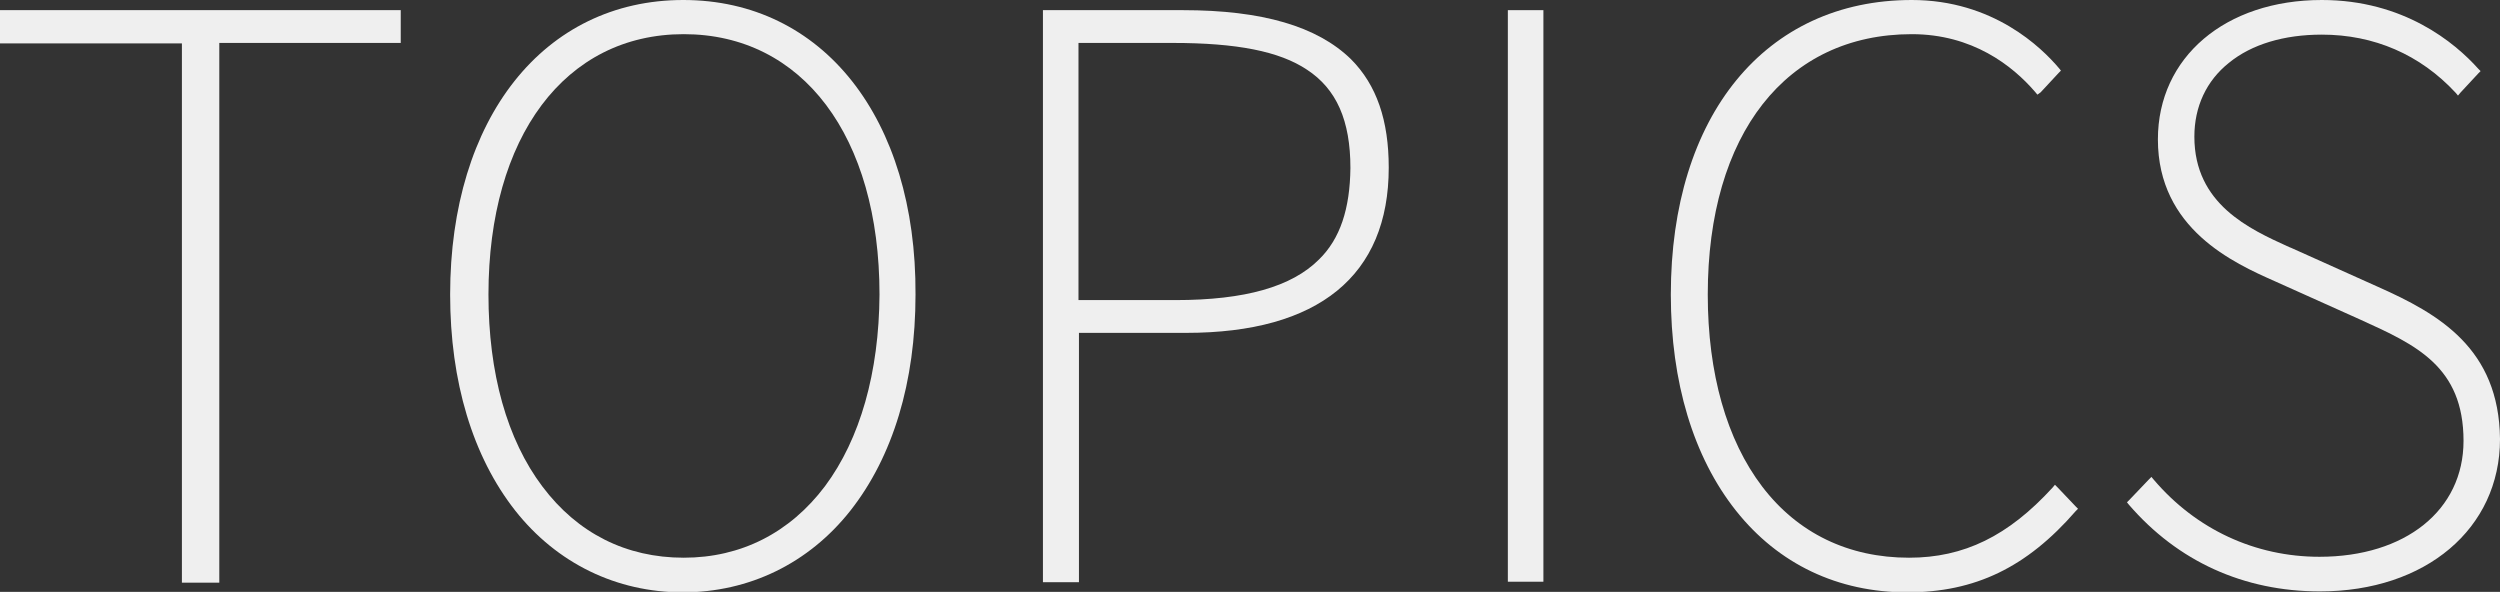
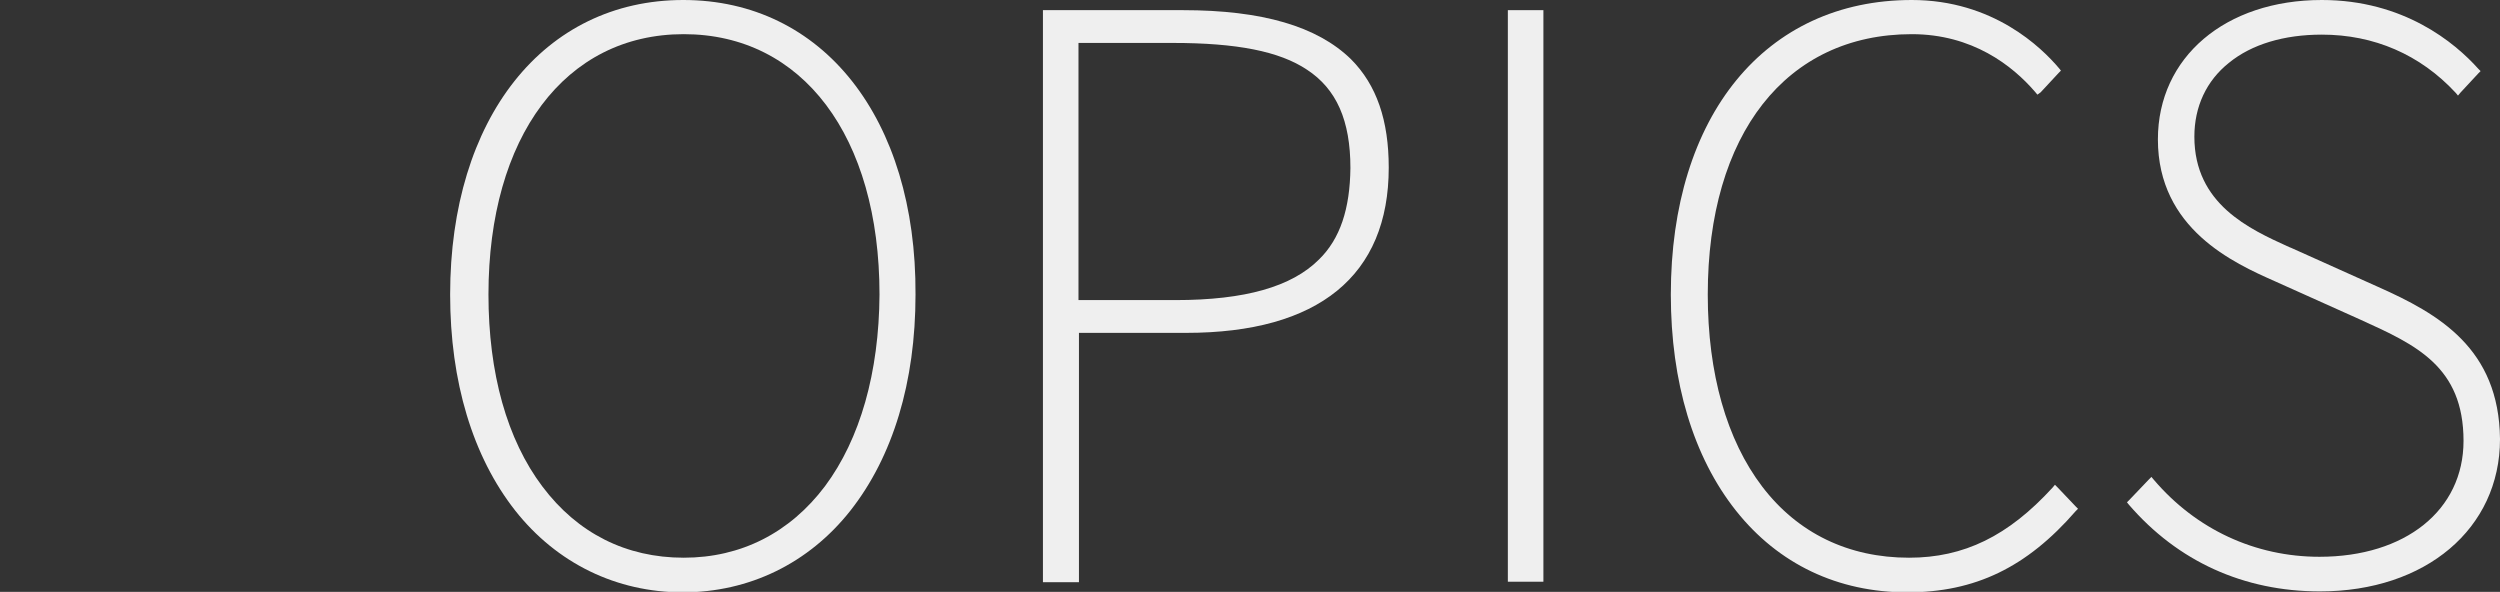
<svg xmlns="http://www.w3.org/2000/svg" version="1.1" id="レイヤー_1" x="0px" y="0px" viewBox="0 0 541.5 128.2" style="enable-background:new 0 0 541.5 128.2;" xml:space="preserve">
  <rect x="0" y="0" width="541.5" height="128.2" fill="#333333" stroke="none" />
  <style type="text/css">
	.st0{fill:#EFEFEF;}
</style>
  <g>
-     <path class="st0" d="M0.8,2.2H0V3v5.6v0.8h0.8h38.6v116v0.8h0.8h6.5h0.8v-0.8V9.3H86h0.8V8.6V3V2.2H86H0.8z M46.6,125.3h-6.5v0   L46.6,125.3L46.6,125.3z" />
    <path class="st0" d="M148,0c-30.2,0-50.5,25.6-50.5,63.8c0,18.9,4.9,35.1,14.1,46.8c9,11.4,21.9,17.7,36.3,17.7   c14.4,0,27.3-6.3,36.3-17.7c9.2-11.7,14.1-27.8,14.1-46.8C198.5,25.6,178.2,0,148,0z M178.7,105.3c-7.6,10.1-18.2,15.5-30.6,15.5   c-12.5,0-23-5.3-30.6-15.4c-7.7-10.2-11.7-24.6-11.7-41.6c0-34.2,16.6-56.4,42.3-56.4s42.4,22.1,42.4,56.4   C190.4,80.7,186.3,95.1,178.7,105.3z" />
    <path class="st0" d="M256.2,2.2h-29.5h-0.8V3v122.3v0.8h0.8h6.2h0.8v-0.8V72.1h23.2c28.7,0,43.9-12.4,43.9-35.8   c0-10.2-2.6-17.9-8.2-23.5C285.3,5.7,273.4,2.2,256.2,2.2z M285.7,56.2c-5.9,5.9-16,8.8-31.1,8.8h-21V9.3H254   c13.9,0,23.1,1.8,29.1,5.8c6.4,4.2,9.4,11,9.4,21.3C292.4,45.2,290.3,51.7,285.7,56.2z" />
    <polygon class="st0" points="327.3,2.2 326.6,2.2 326.6,3 326.6,125.3 326.6,126 327.3,126 333.5,126 334.3,126 334.3,125.3    334.3,3 334.3,2.2 333.5,2.2  " />
    <path class="st0" d="M445.7,105.6l-0.6-0.6l-0.5,0.6c-9.6,10.5-19.2,15.2-31.1,15.2c-13.1,0-24.1-5.3-31.8-15.4   c-7.7-10.1-11.8-24.5-11.8-41.6c0-34.8,17-56.4,44.2-56.4c13.1,0,21.8,6.8,26.7,12.5l0.5,0.6L442,20l3.9-4.2l0.5-0.5l-0.4-0.5   C442.2,10.3,431.7,0,414.1,0c-31.7,0-52.2,25-52.2,63.8c0,19,4.9,35.2,14.1,46.8c9.2,11.6,22.1,17.7,37.1,17.7   c14.7,0,25.9-5.4,36.5-17.6l0.5-0.5l-0.5-0.5L445.7,105.6z" />
    <path class="st0" d="M515,62.1l-18.7-8.4l-0.5-0.2c-8.6-3.9-20.5-9.3-20.5-23.9c0-6.5,2.6-12.1,7.5-16c4.9-4,11.9-6.1,20.1-6.1   c11.3,0,21.3,4.3,29,12.6l0.5,0.6l0.5-0.6l3.9-4.2l0.5-0.5l-0.5-0.5C531.7,9.2,520.6,0,502.9,0c-20.9,0-35.5,12.4-35.5,30.2   c0,19.4,16.5,26.8,25.3,30.7l18.7,8.4c11.9,5.4,22.2,10.1,22.2,26.2c0,15-12.6,25.1-31.2,25.1c-13.9,0-26.7-5.9-35.9-16.7l-0.5-0.6   l-0.6,0.6l-4.2,4.4l-0.5,0.5l0.4,0.5c10.6,12.3,24.9,18.8,41.4,18.8c22.9,0,39-13.6,39-33C541.3,75.5,528.3,68,515,62.1z    M514.6,62.8l-18.7-8.4L514.6,62.8c1,0.4,1.9,0.9,2.9,1.3C516.6,63.6,515.6,63.2,514.6,62.8z" />
  </g>
</svg>